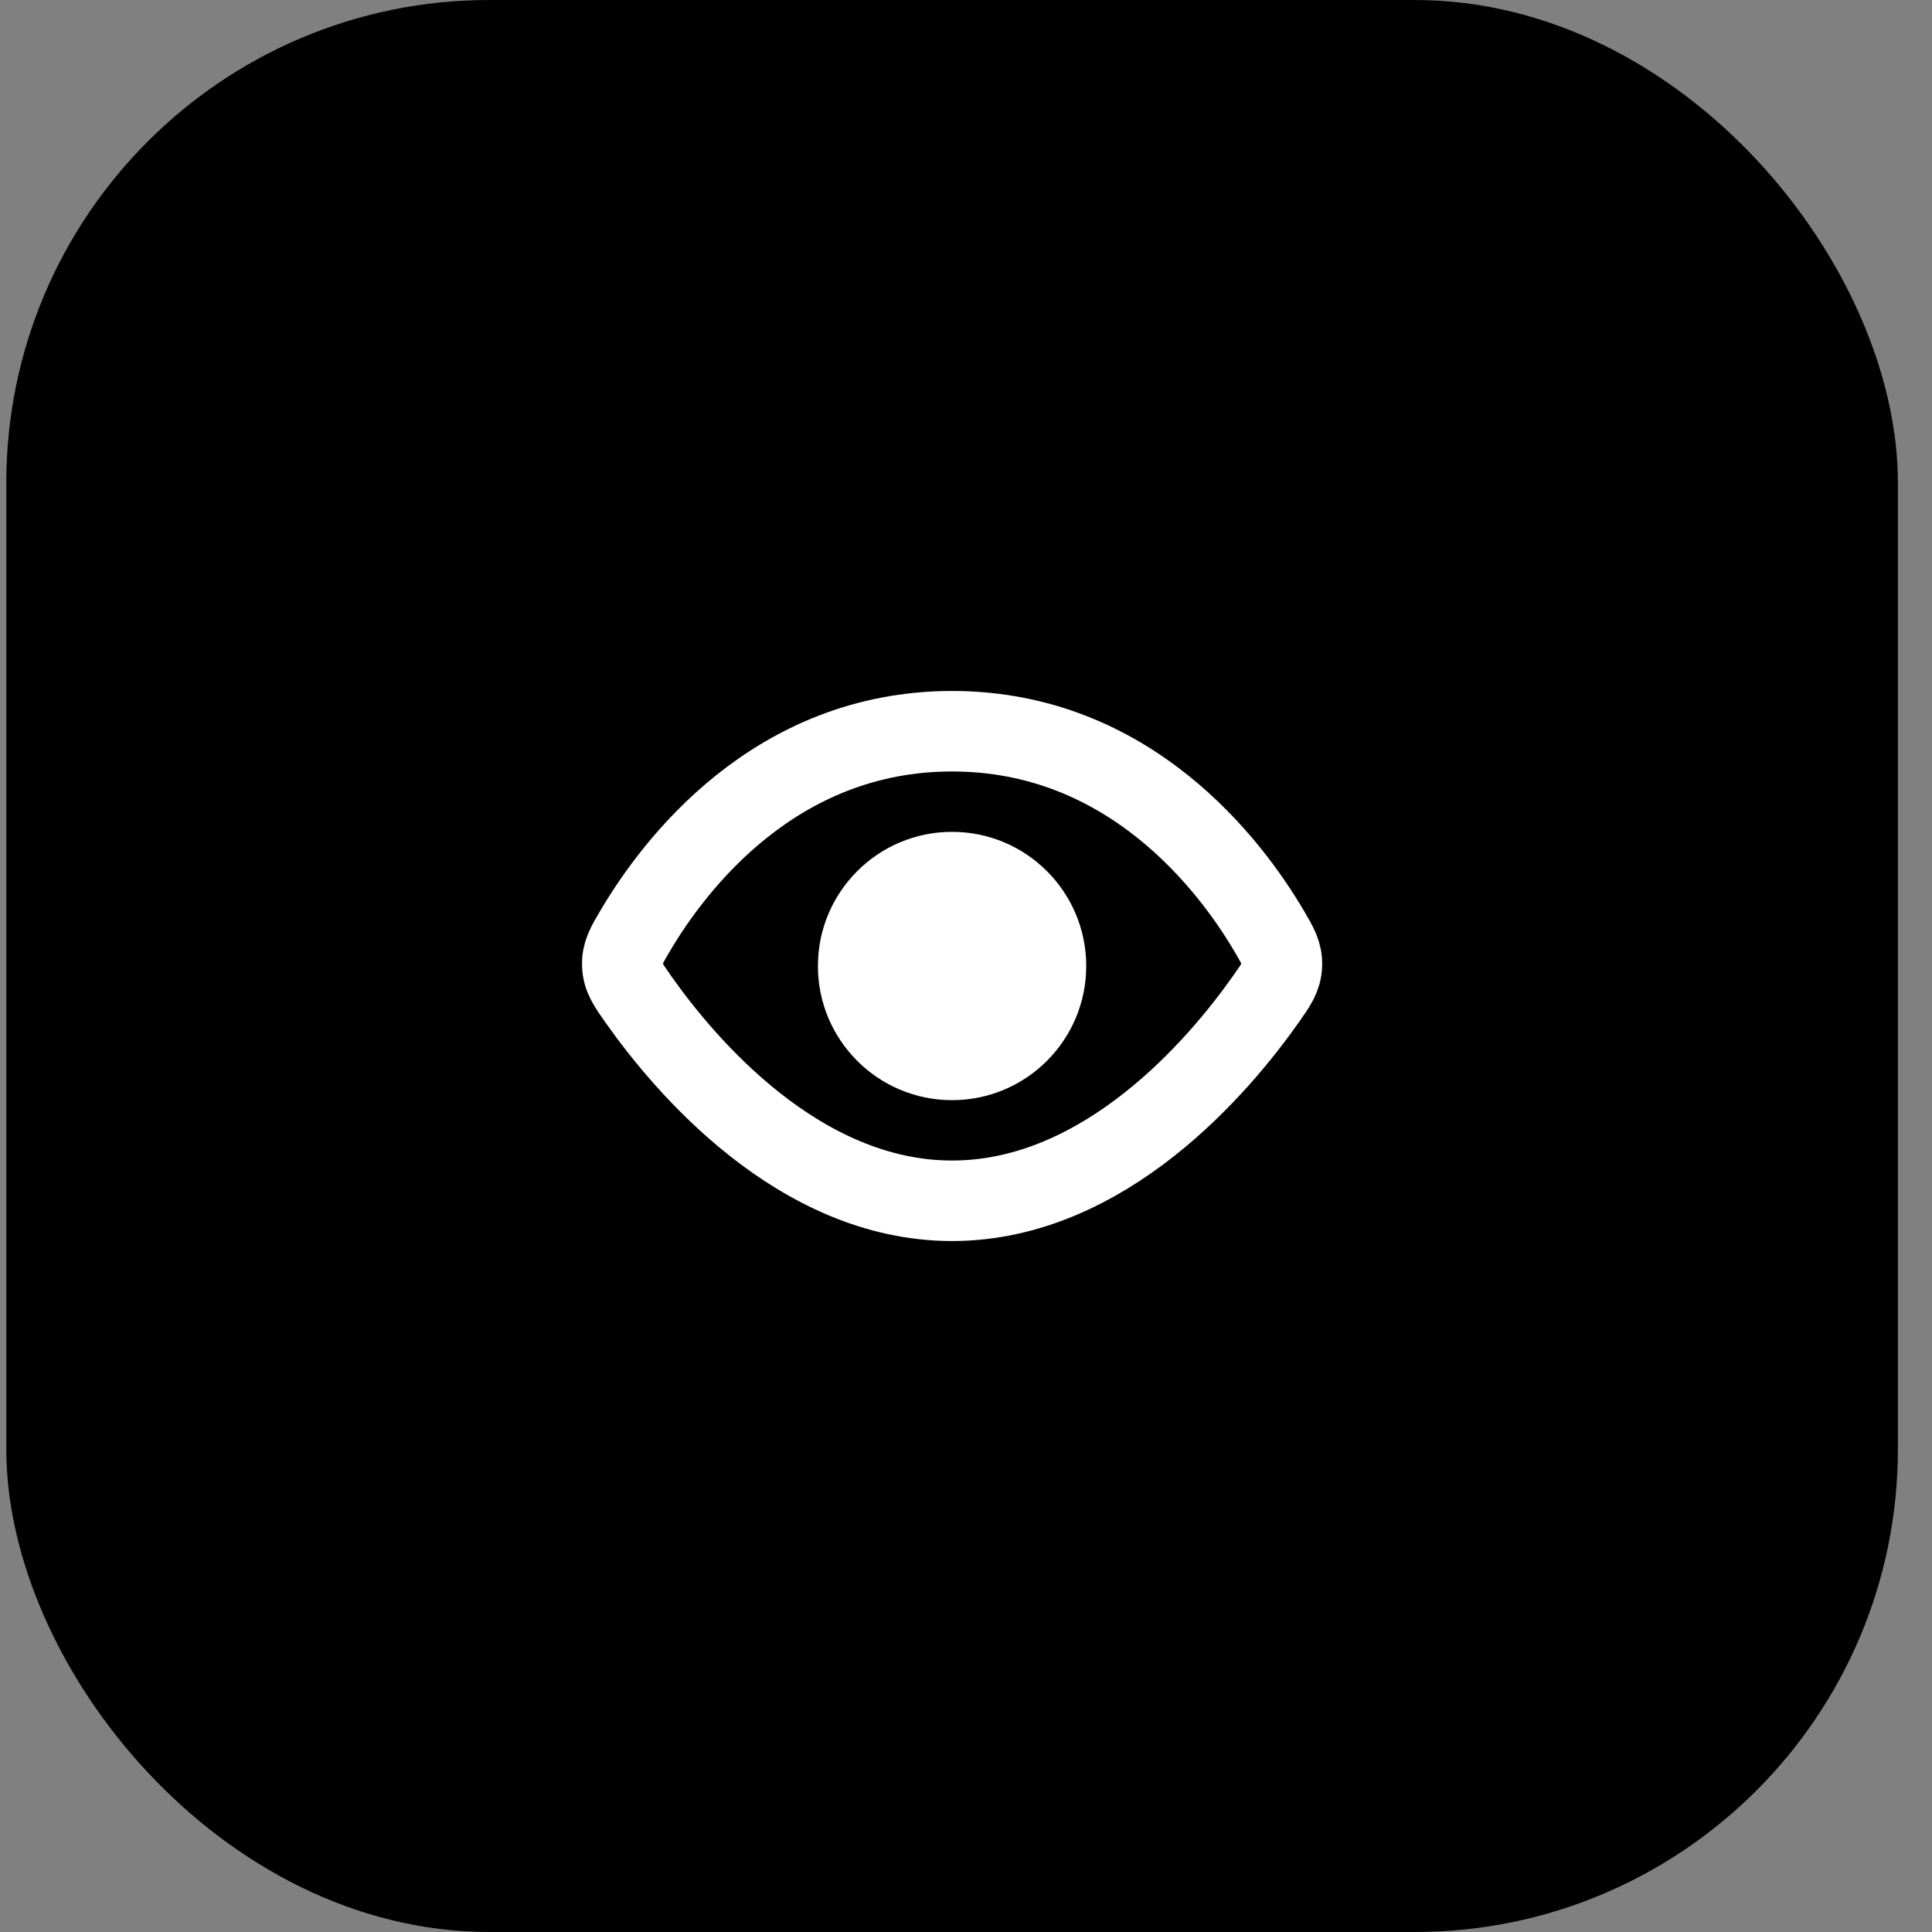
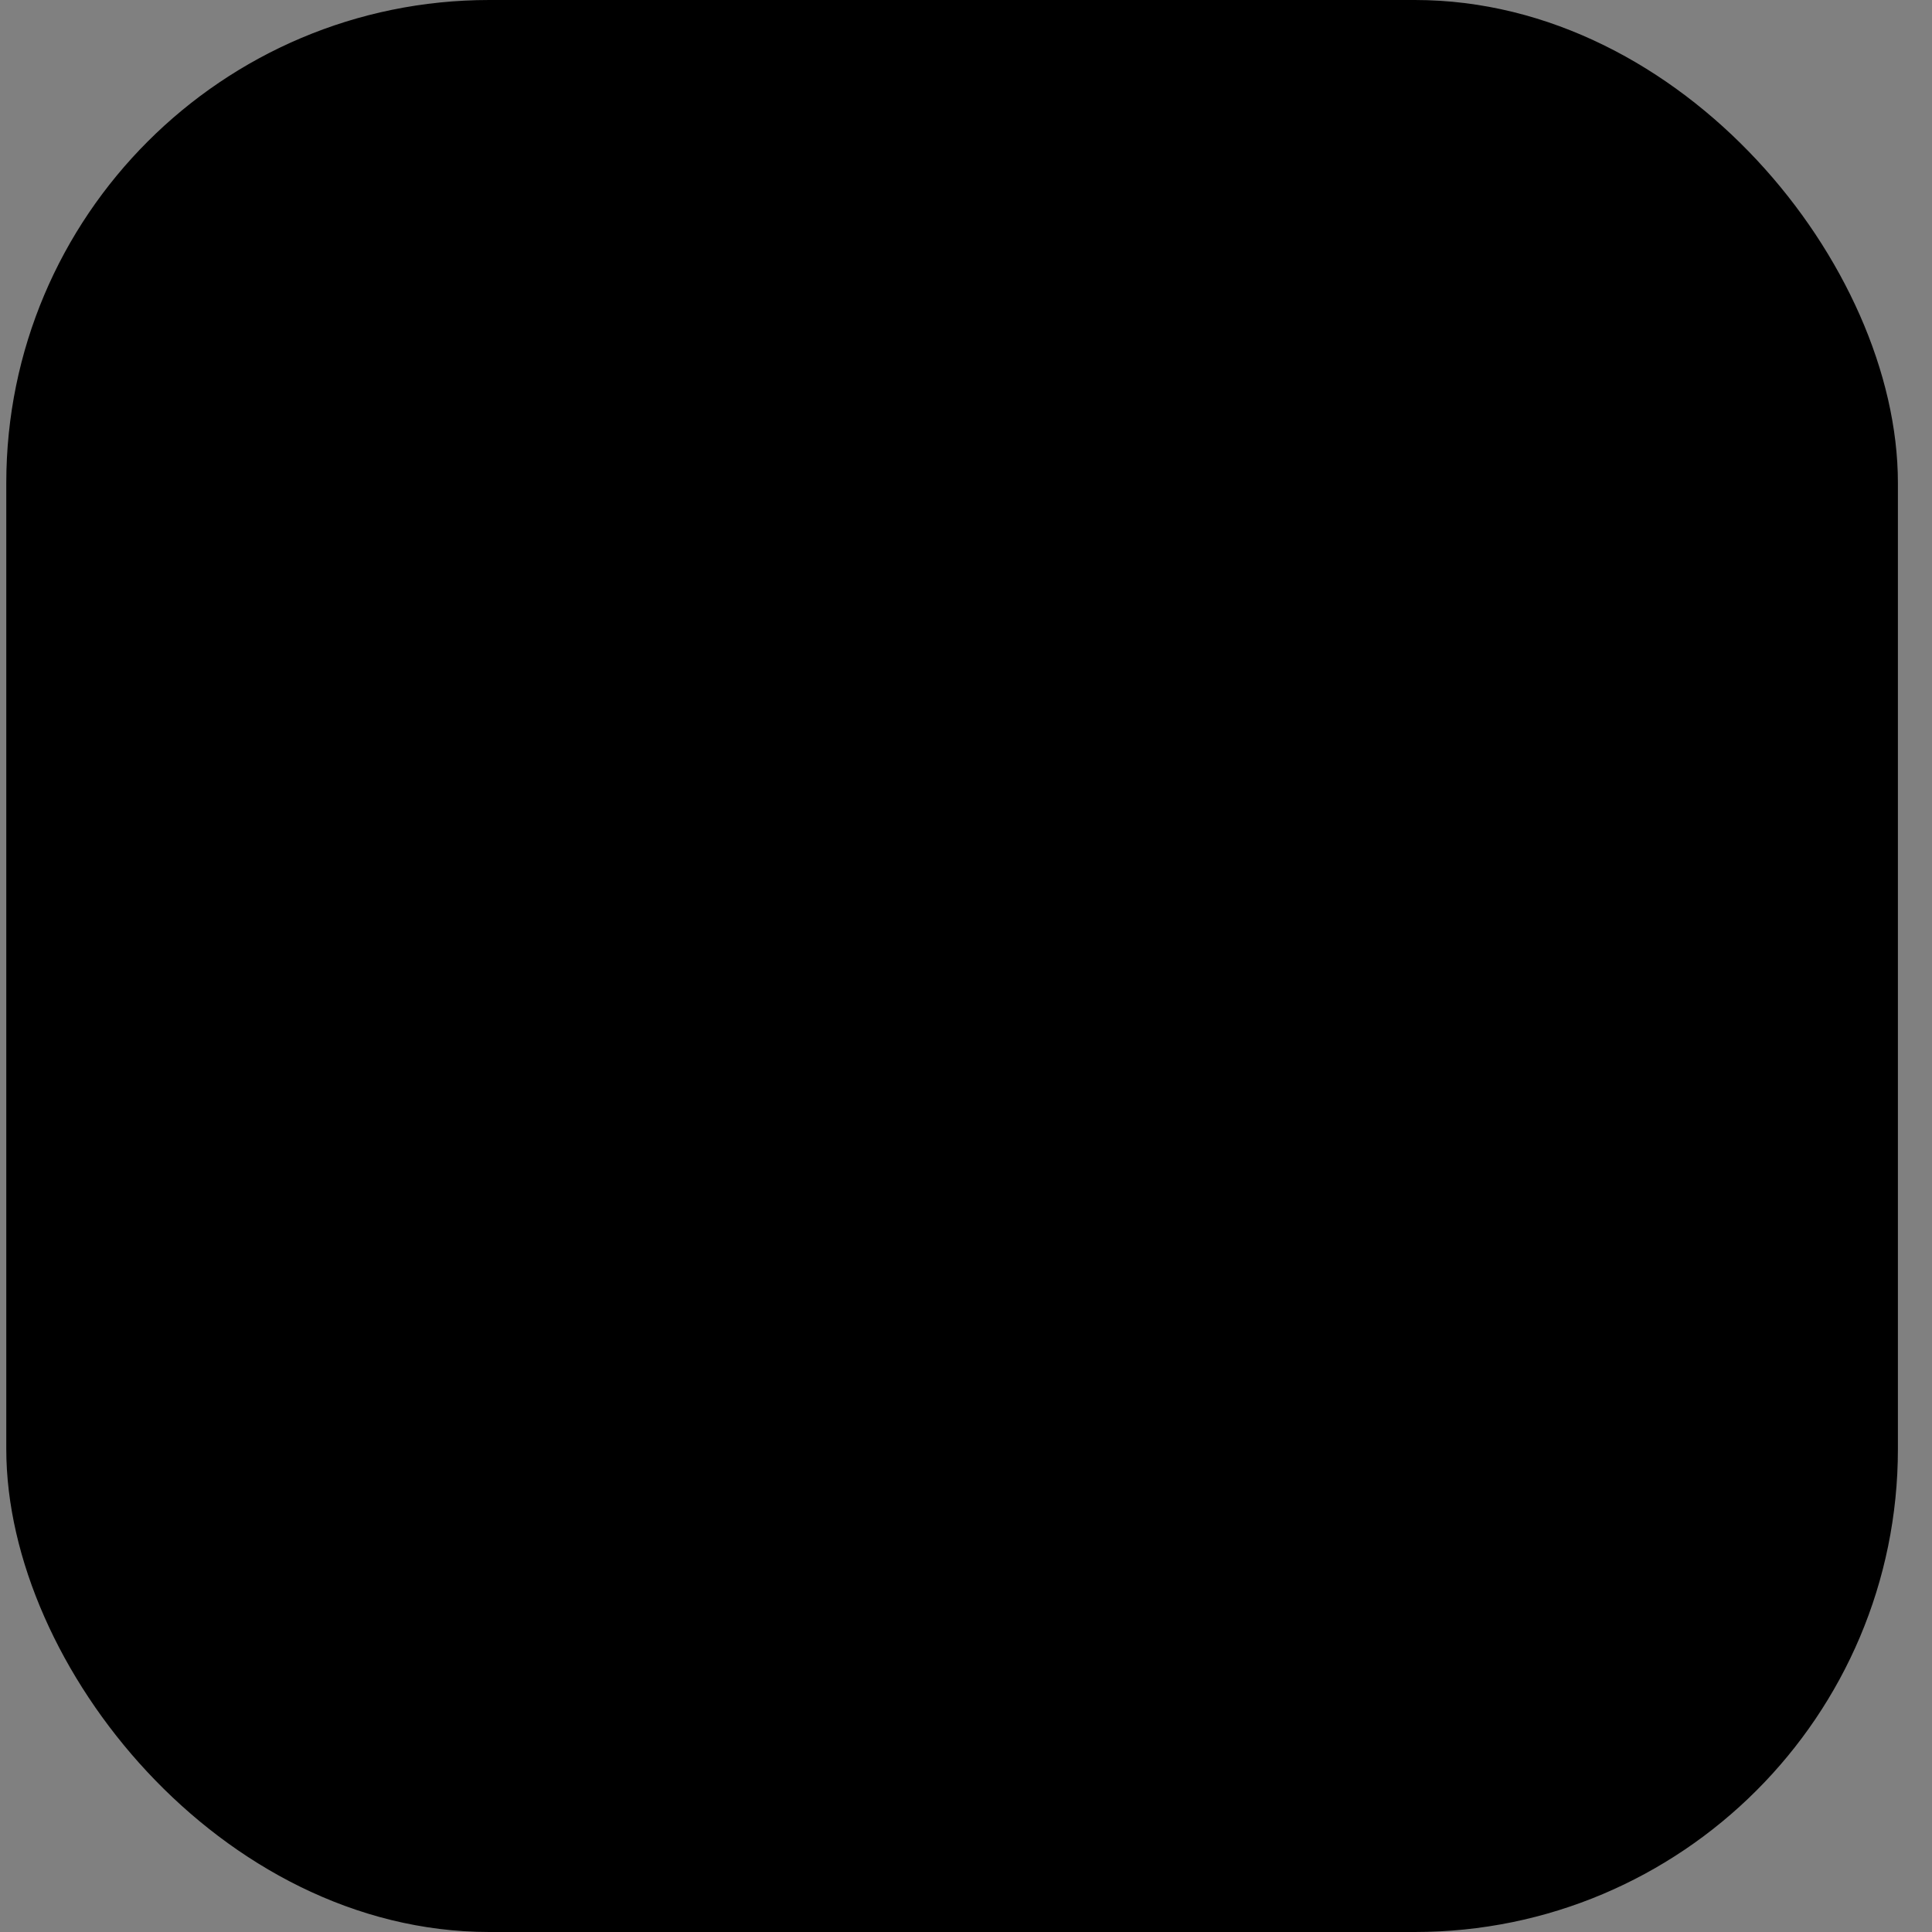
<svg xmlns="http://www.w3.org/2000/svg" width="48" height="48" viewBox="0 0 48 48" fill="none">
  <rect x="0" y="0" width="48" height="48" fill="#808080" stroke="none" />
  <rect x="0.656" y="0.5" width="45.997" height="47" rx="11.5" fill="black" stroke="black" />
-   <path d="M23.654 18.167C19.251 18.167 16.747 21.491 15.784 23.12C15.56 23.499 15.449 23.688 15.461 23.983C15.473 24.277 15.603 24.462 15.863 24.832C16.999 26.443 19.842 29.833 23.654 29.833C27.466 29.833 30.309 26.443 31.445 24.832C31.706 24.462 31.836 24.277 31.848 23.983C31.86 23.688 31.748 23.499 31.525 23.12C30.562 21.491 28.058 18.167 23.654 18.167Z" stroke="white" stroke-width="2" />
-   <circle cx="23.654" cy="24" r="3.333" fill="white" />
</svg>